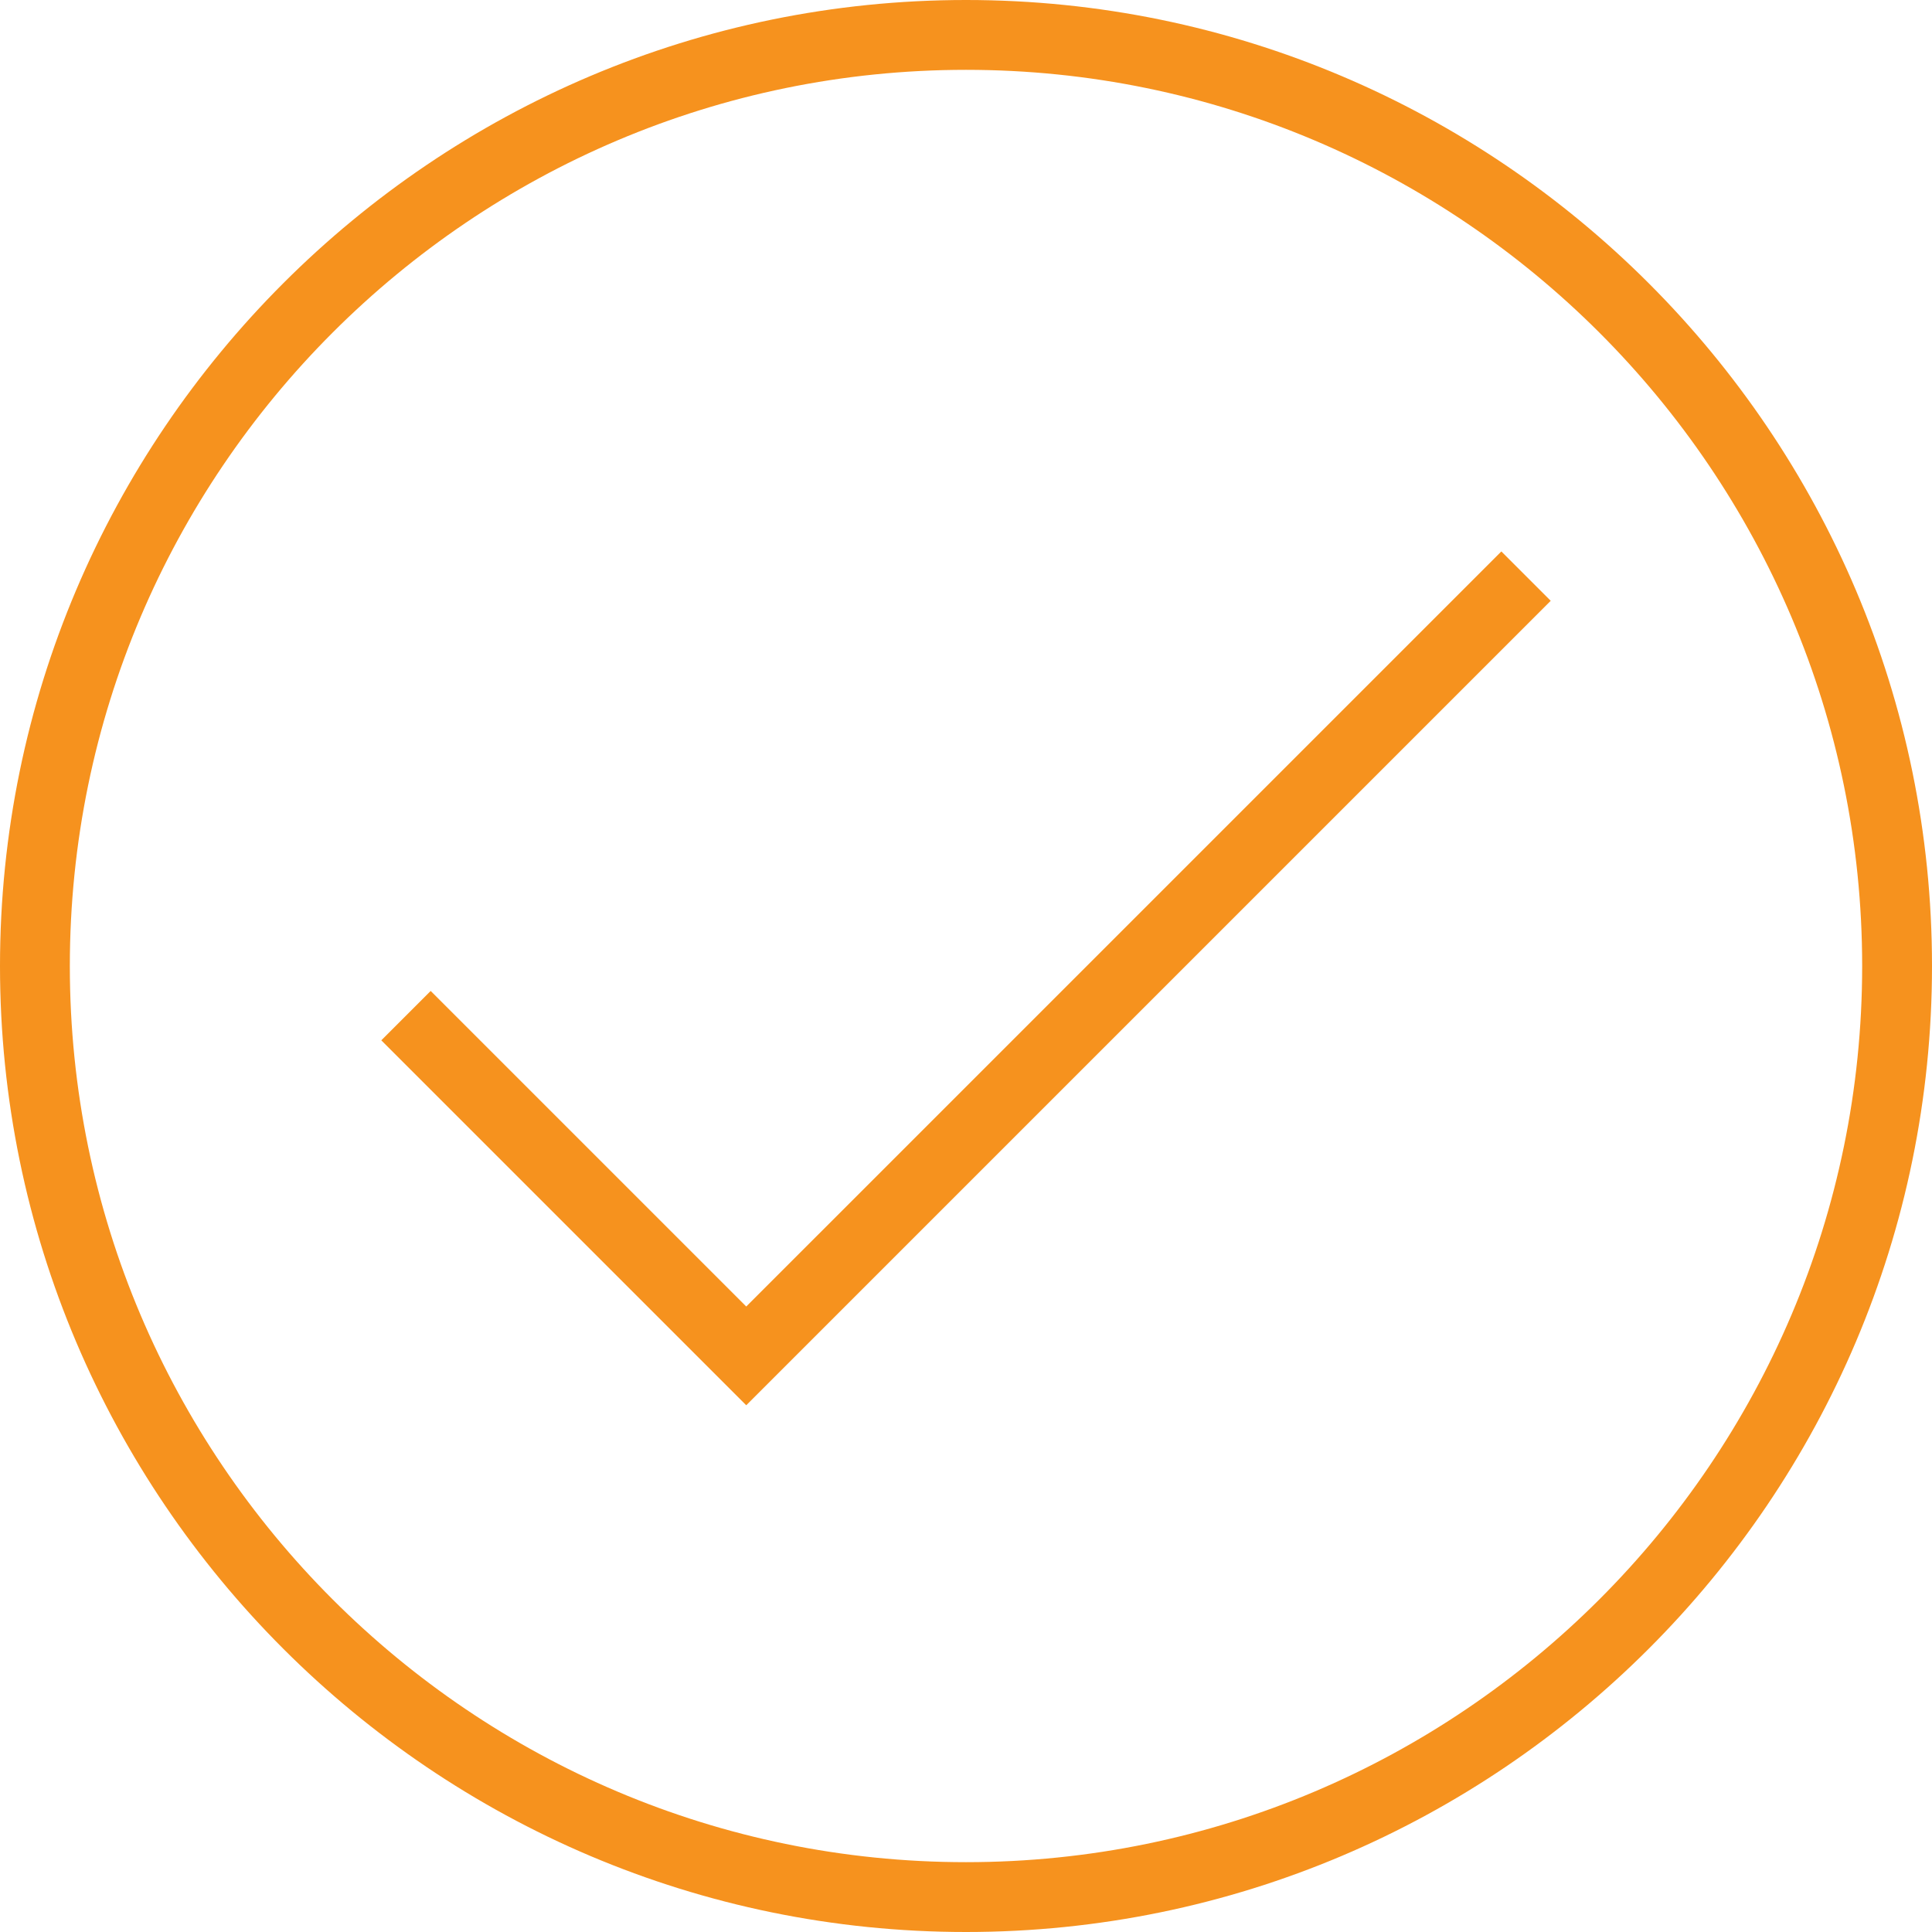
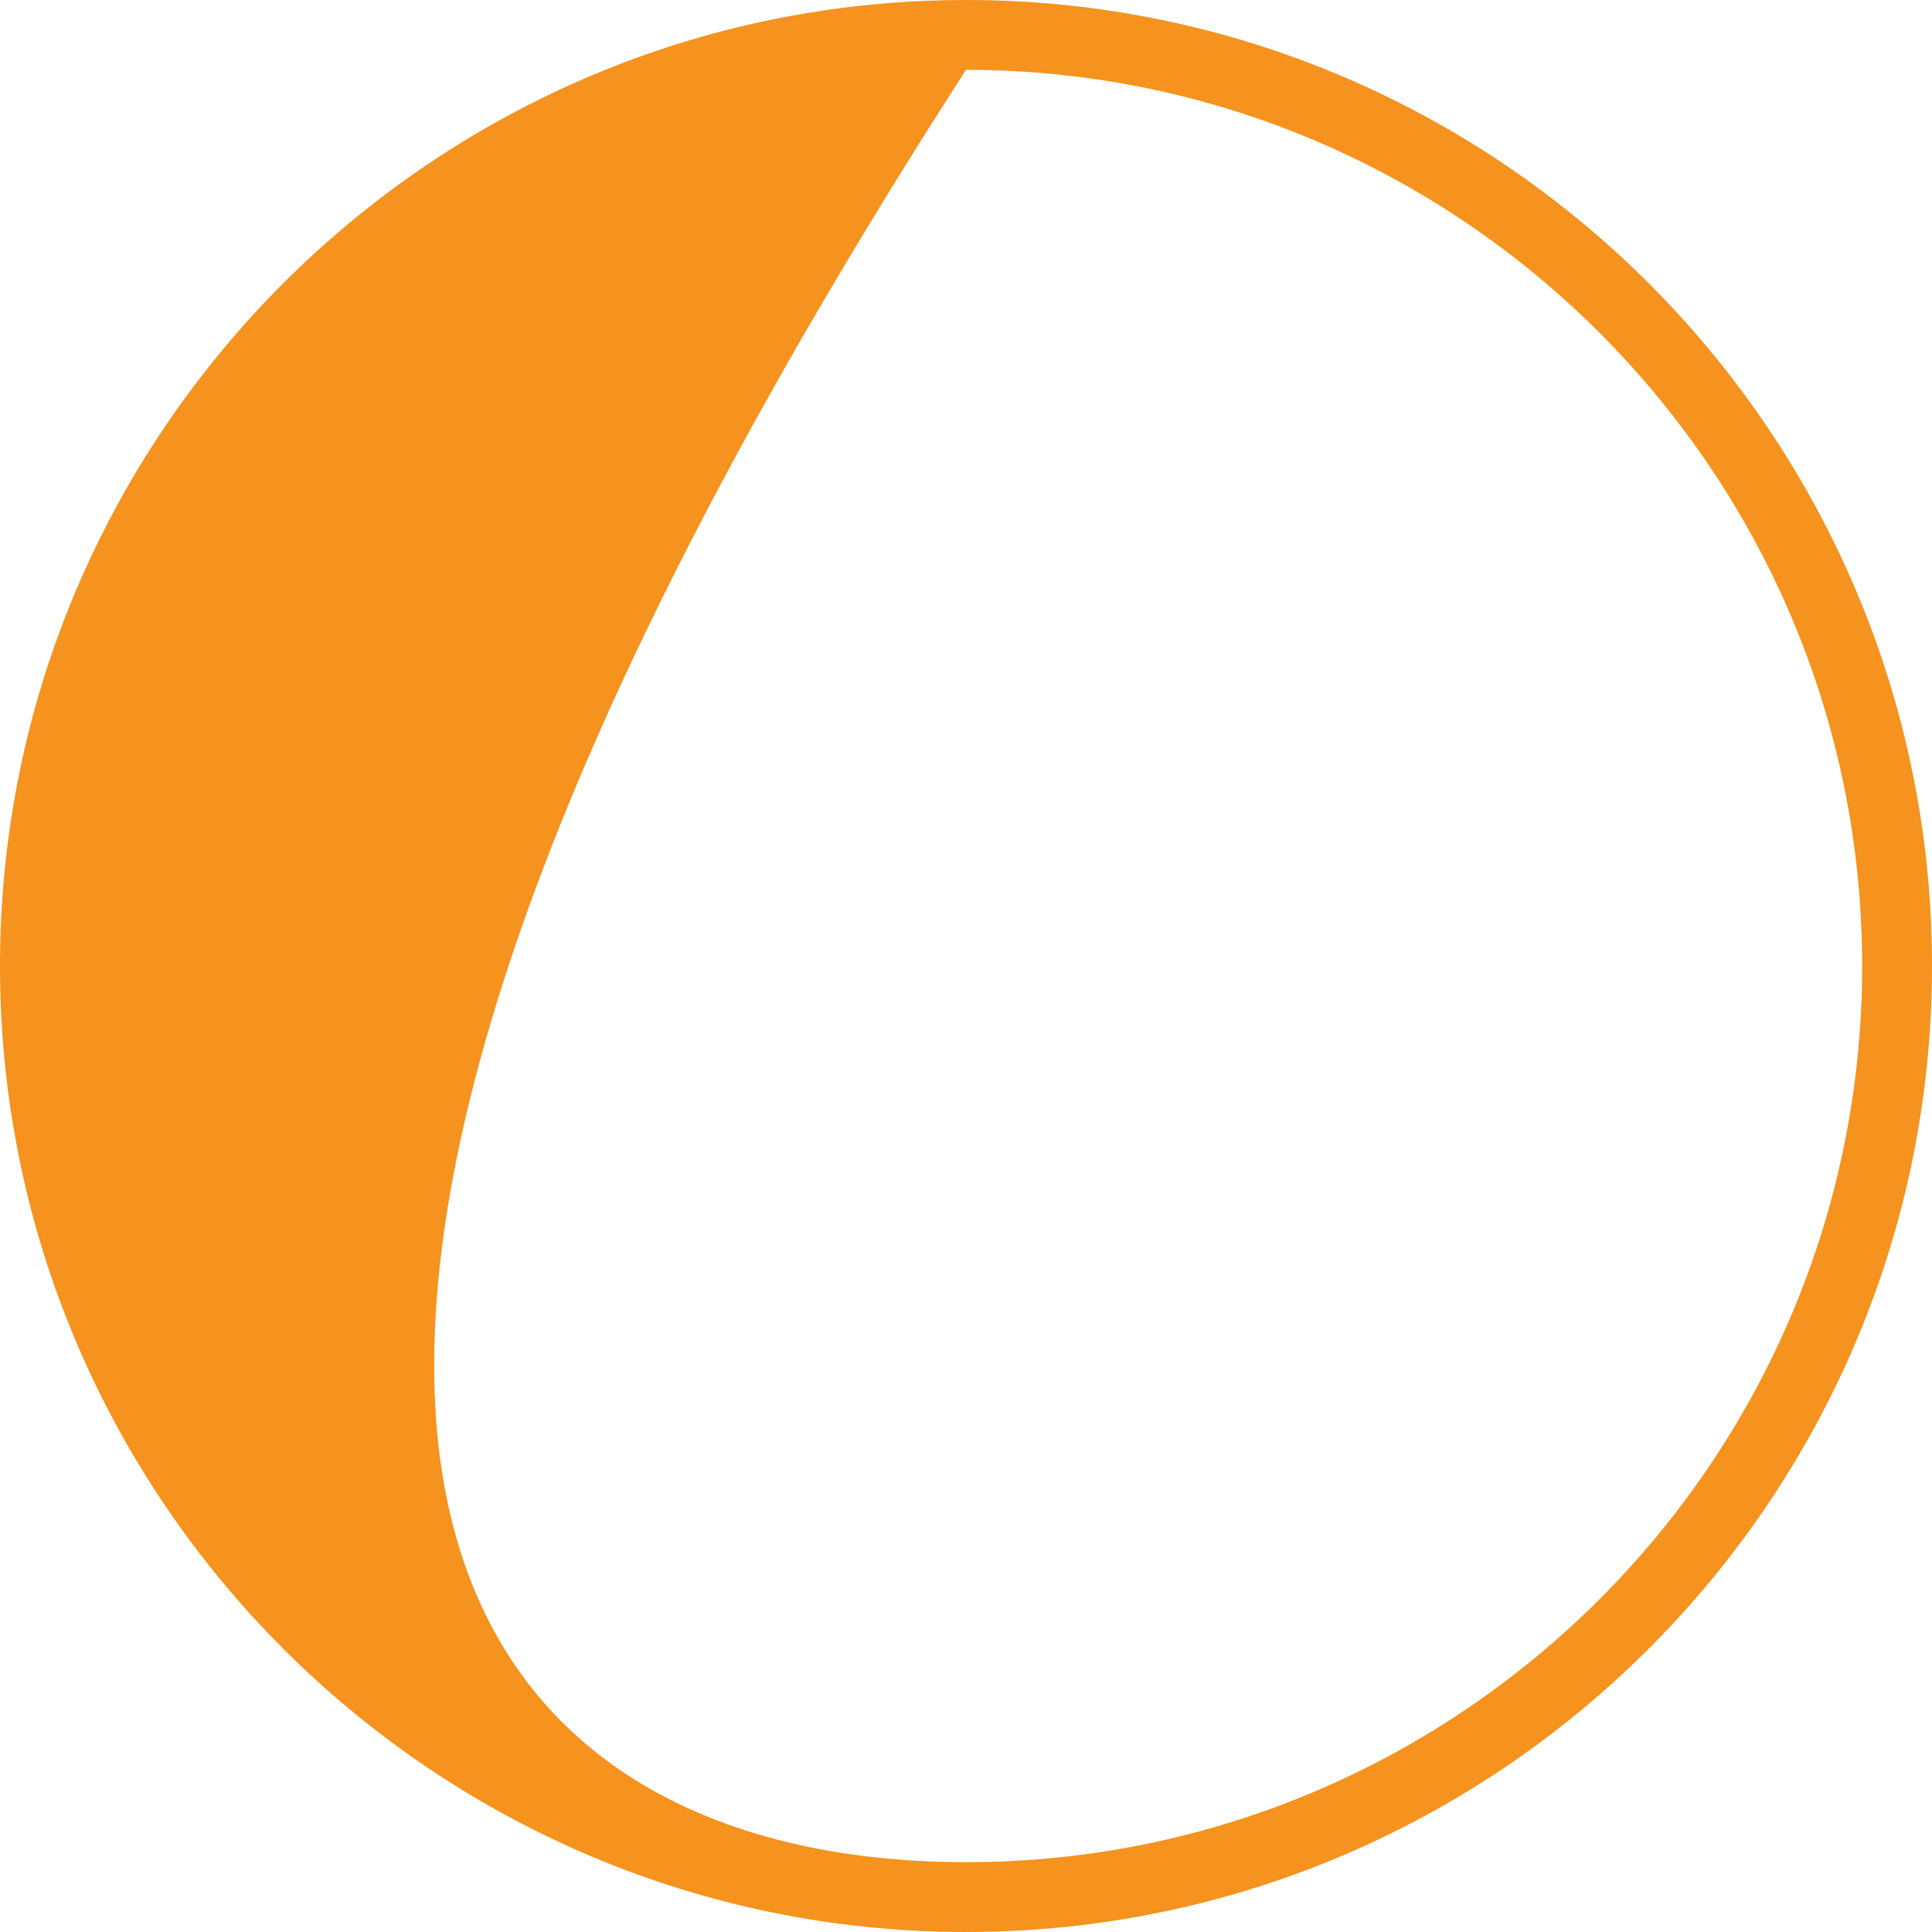
<svg xmlns="http://www.w3.org/2000/svg" version="1.1" id="Layer_1" x="0px" y="0px" width="83px" height="83px" viewBox="0 0 83 83" enable-background="new 0 0 83 83" xml:space="preserve">
-   <polygon fill="#F6921E" points="32.059,60.371 16.381,44.693 18.502,42.572 32.059,56.129 64.499,23.69 66.62,25.811 " />
-   <path fill="#F6921E" d="M41.5,83C18.617,83,0,64.383,0,41.5C0,18.617,18.617,0,41.5,0C64.383,0,83,18.617,83,41.5  C83,64.383,64.383,83,41.5,83z M41.5,3C20.271,3,3,20.271,3,41.5C3,62.729,20.271,80,41.5,80C62.729,80,80,62.729,80,41.5  C80,20.271,62.729,3,41.5,3z" />
+   <path fill="#F6921E" d="M41.5,83C18.617,83,0,64.383,0,41.5C0,18.617,18.617,0,41.5,0C64.383,0,83,18.617,83,41.5  C83,64.383,64.383,83,41.5,83z M41.5,3C3,62.729,20.271,80,41.5,80C62.729,80,80,62.729,80,41.5  C80,20.271,62.729,3,41.5,3z" />
</svg>